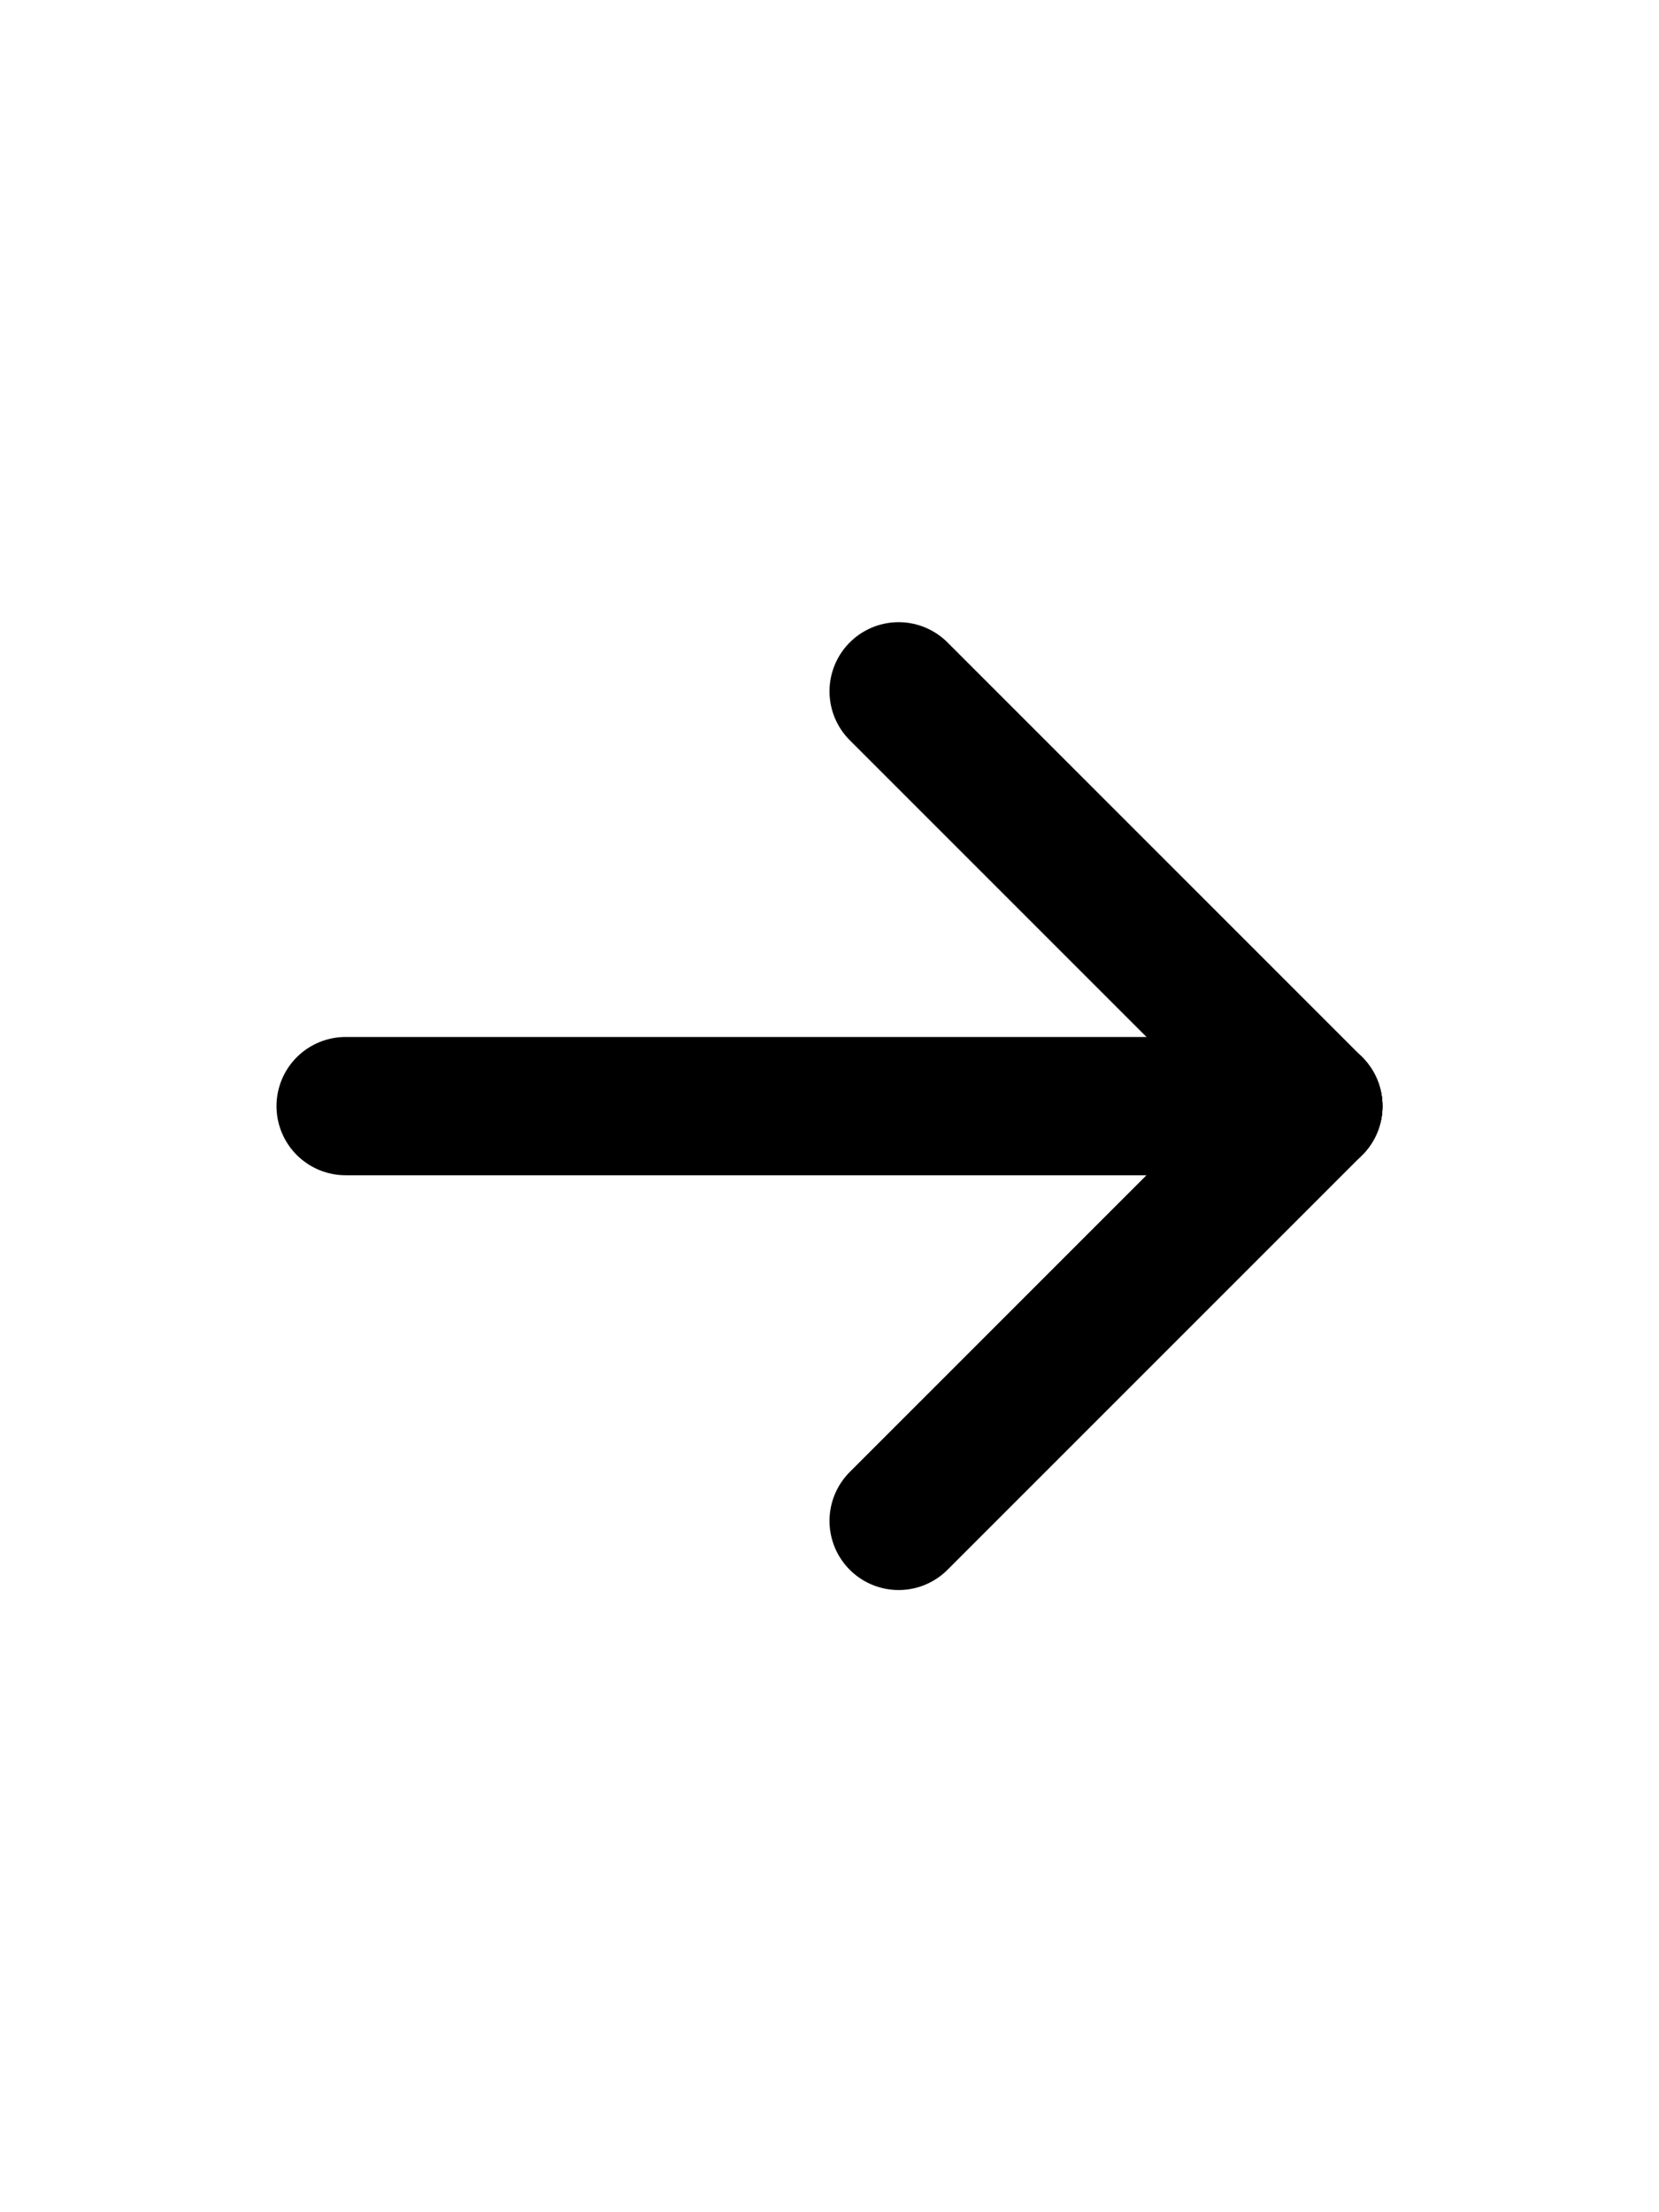
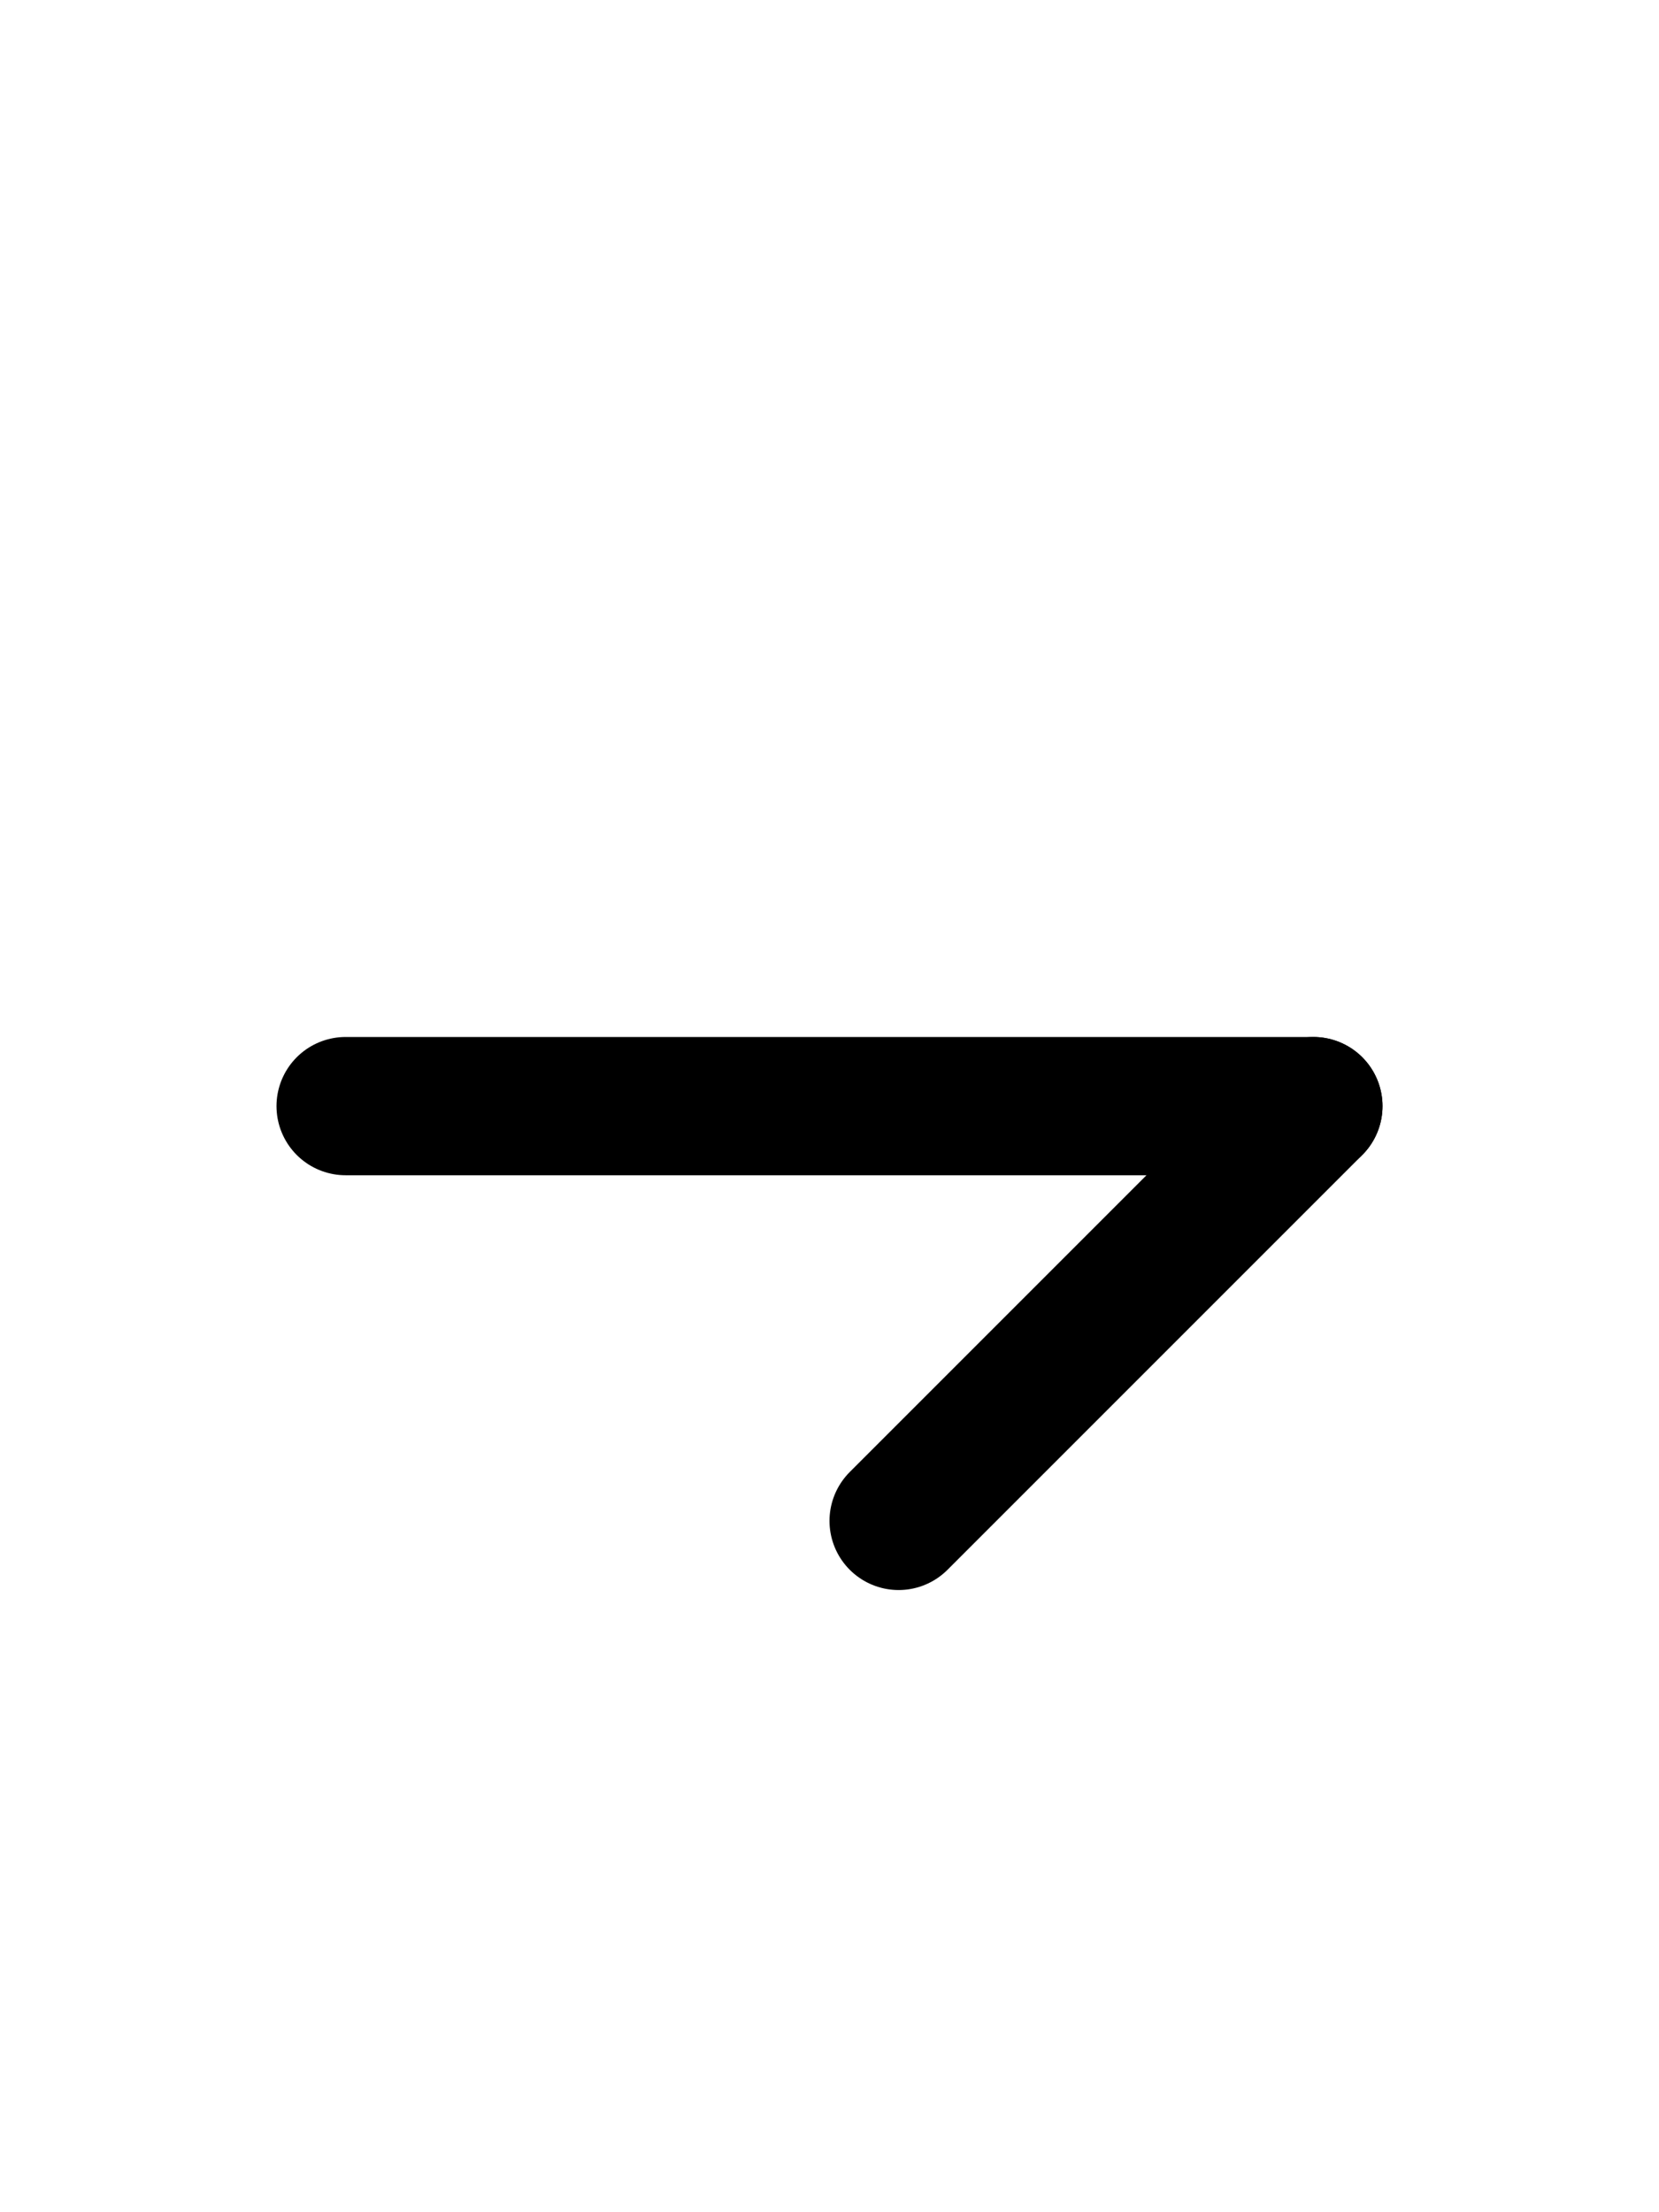
<svg xmlns="http://www.w3.org/2000/svg" class="tabler-icon tabler-icon-arrow-right ml-1" fill="none" height="24" stroke="currentColor" stroke-linecap="round" stroke-linejoin="round" stroke-width="2" viewBox="0 0 24 24" width="18">
  <path d="M5 12l14 0" />
  <path d="M13 18l6 -6" />
-   <path d="M13 6l6 6" />
</svg>